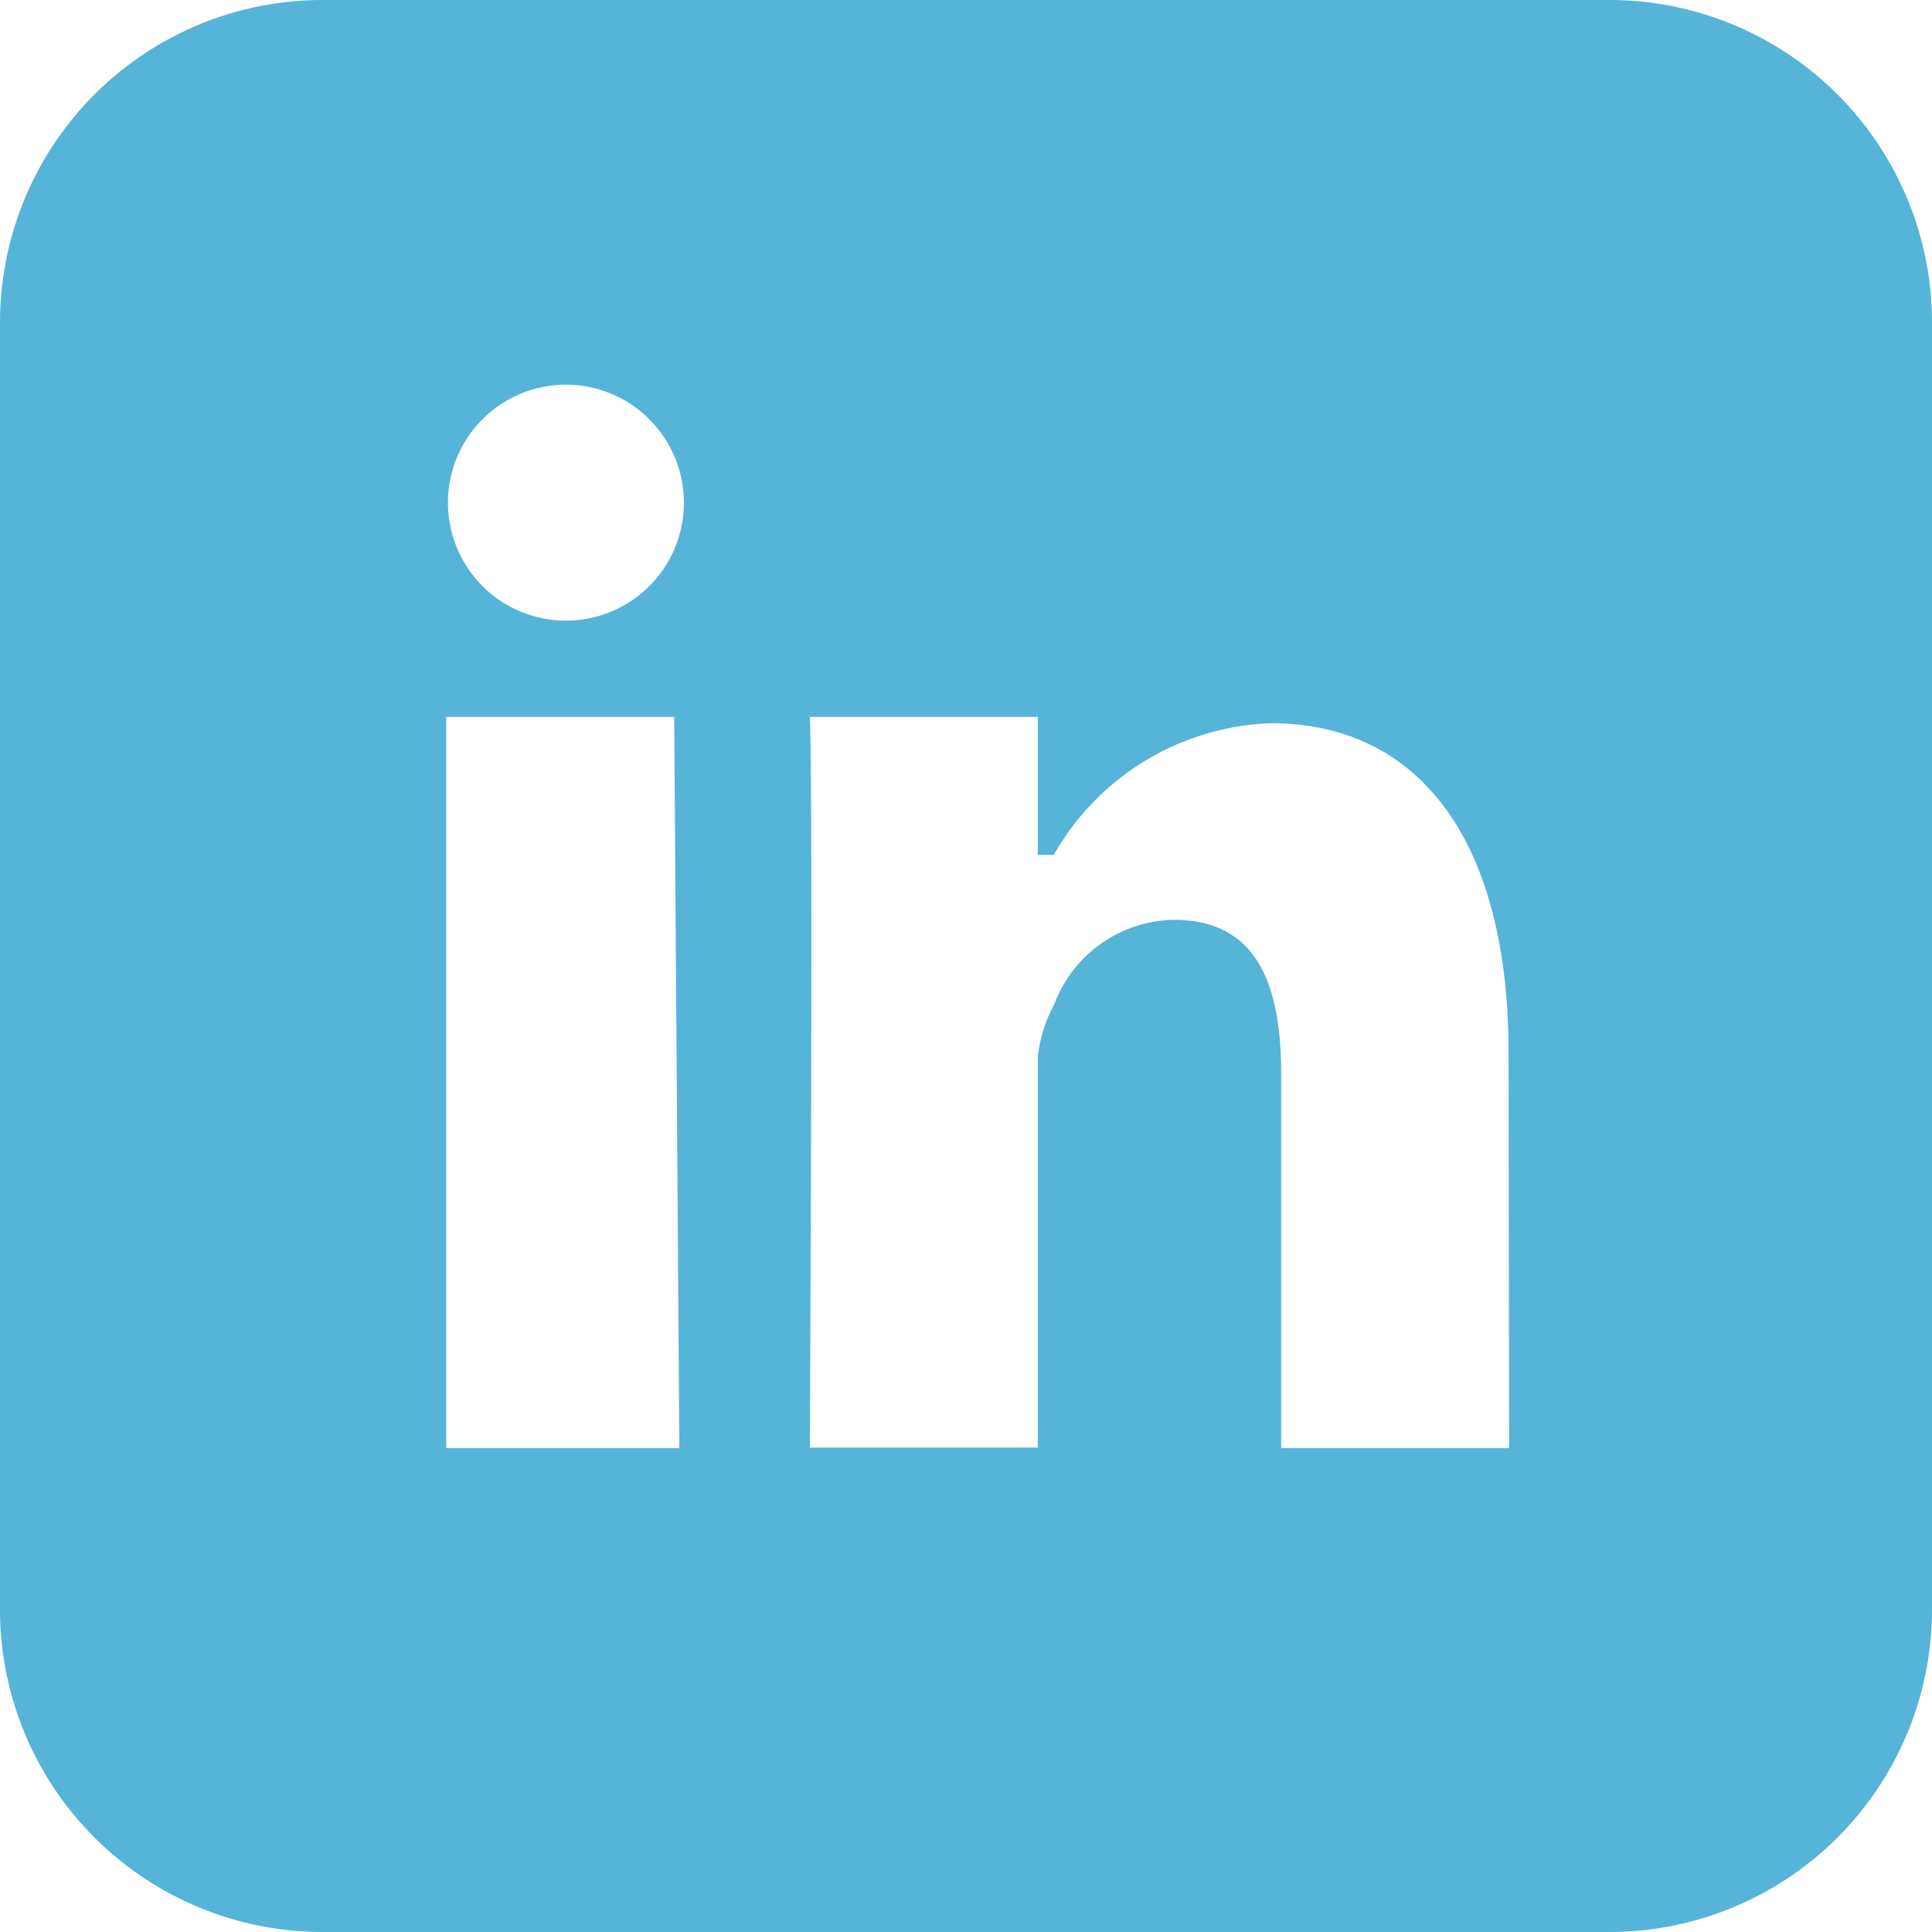
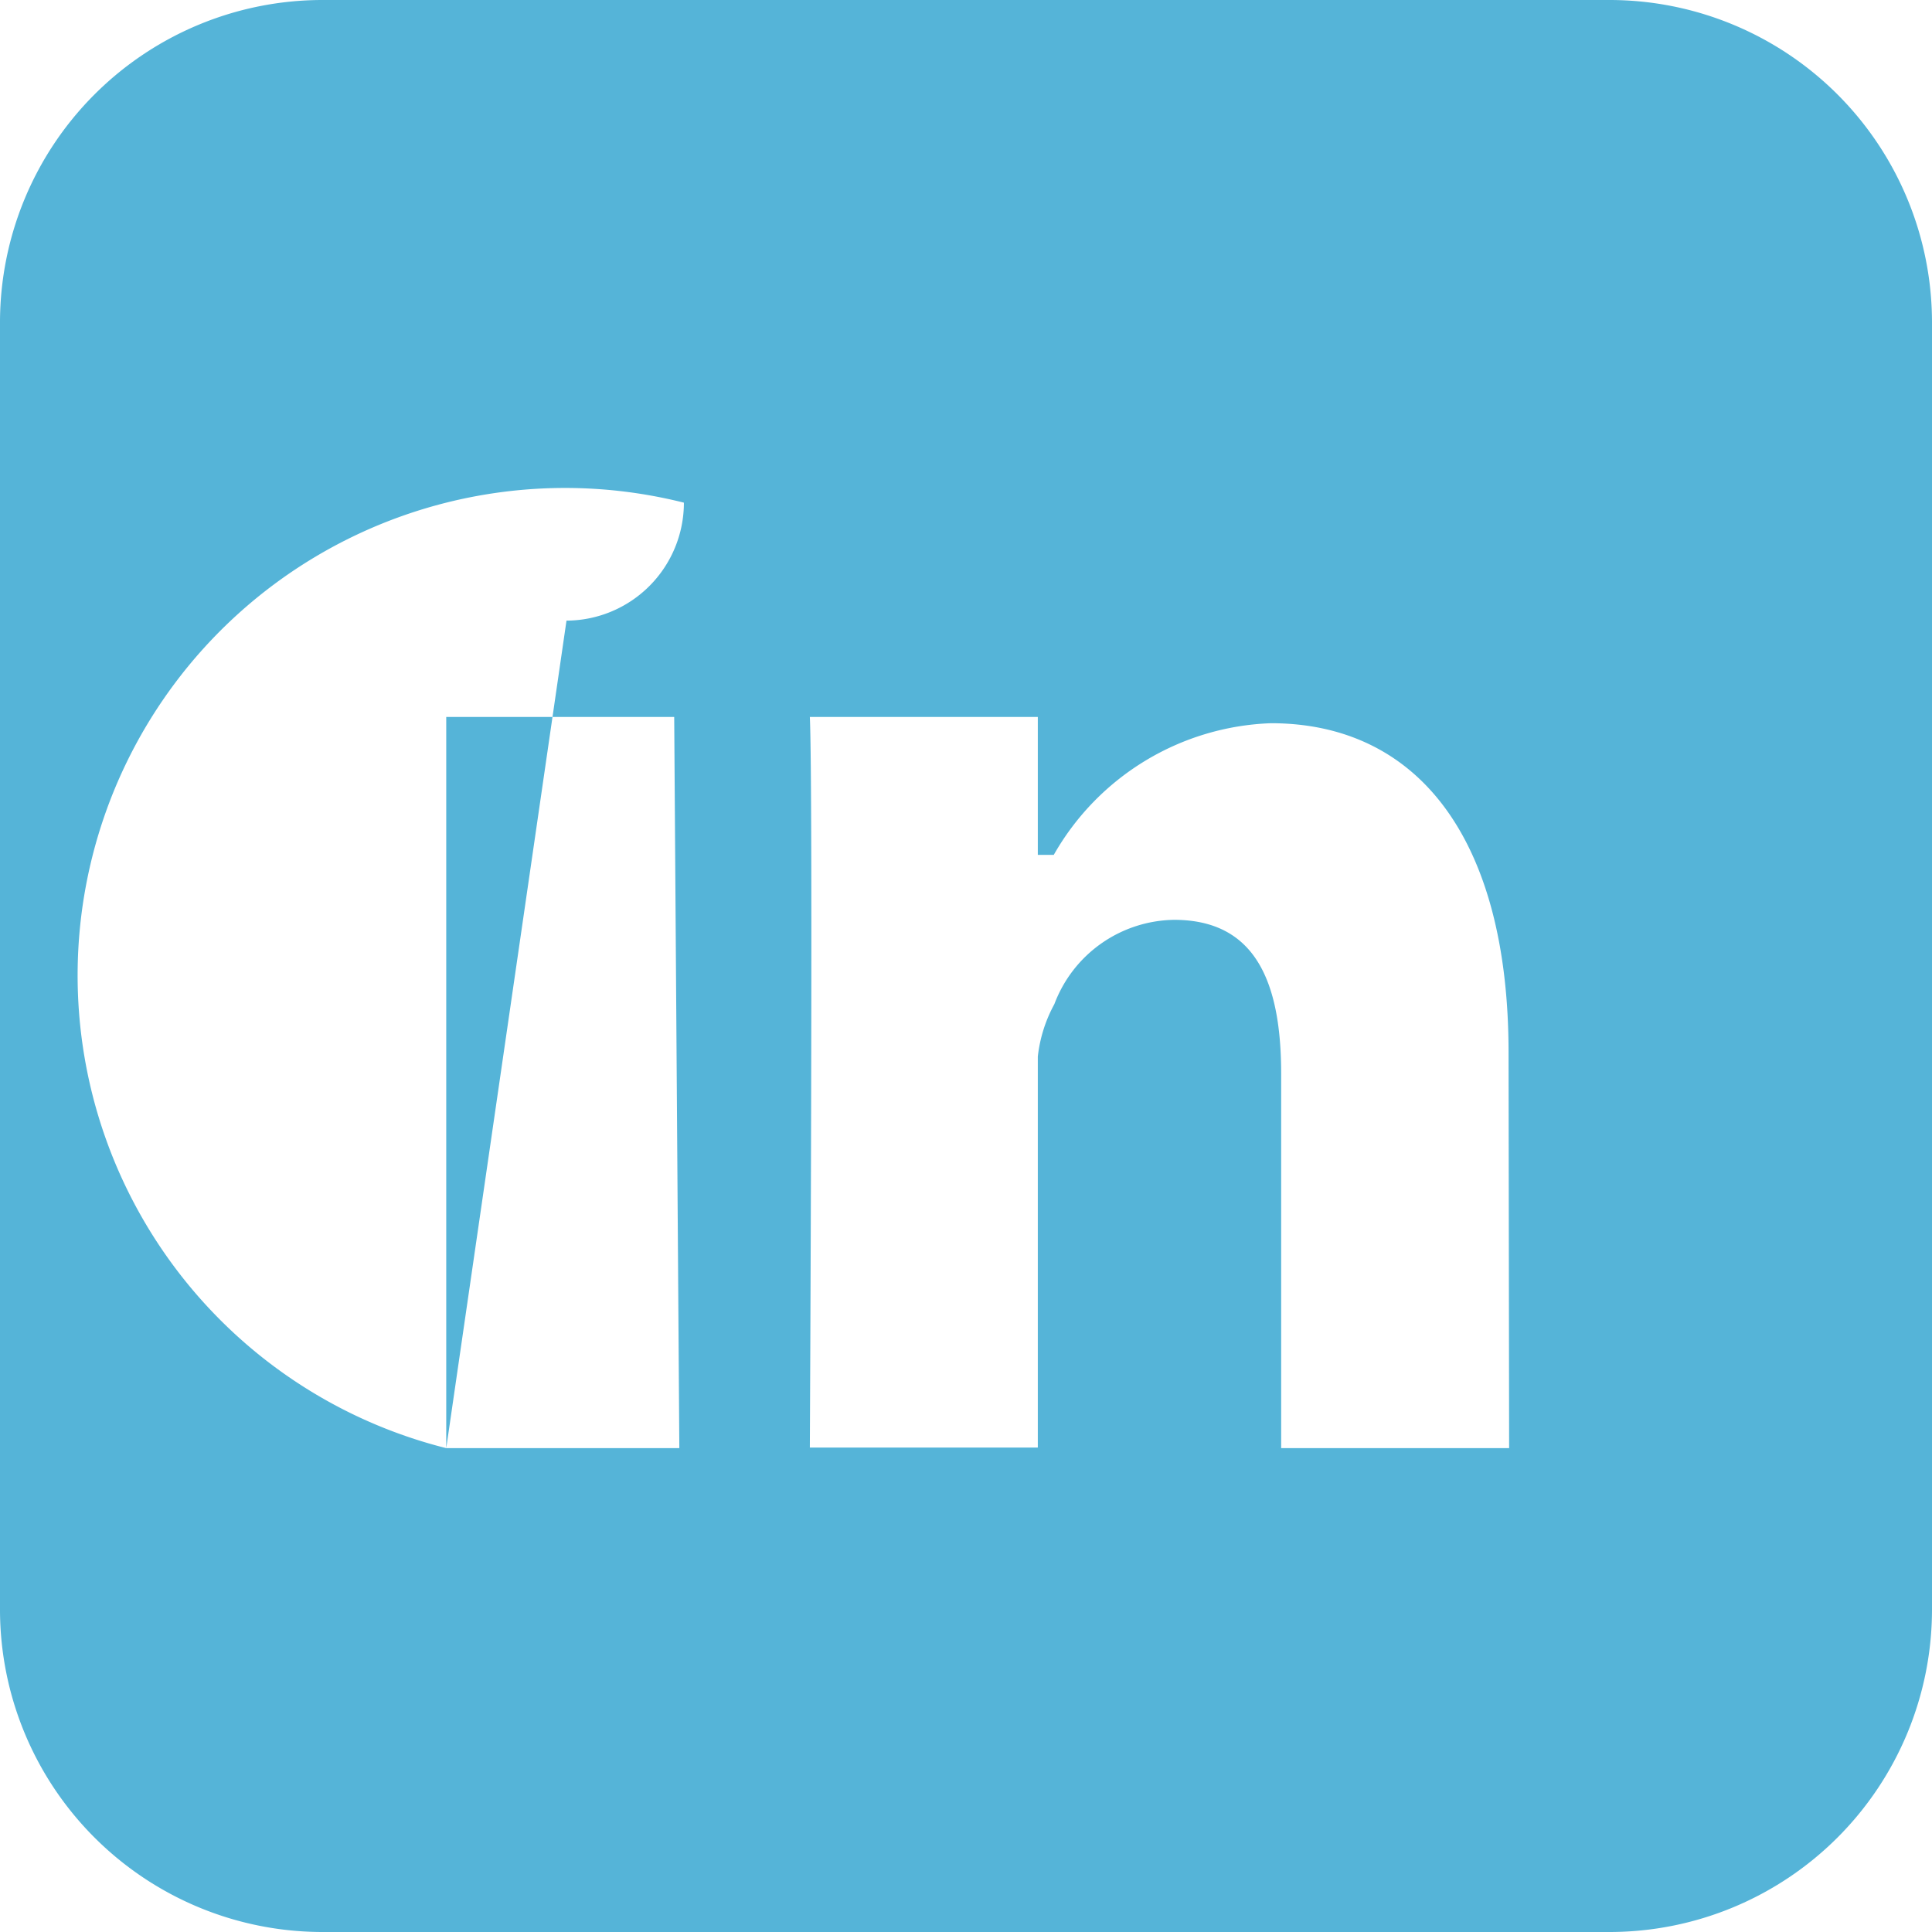
<svg xmlns="http://www.w3.org/2000/svg" viewBox="0 0 33.9 33.9">
  <defs>
    <style>.cls-1{fill:#55b4d8;}</style>
  </defs>
  <g id="Layer_2" data-name="Layer 2">
    <g id="Layer_1-2" data-name="Layer 1">
-       <path class="cls-1" d="M28.25,0H5.65A5.66,5.66,0,0,0,0,5.65v22.6A5.66,5.66,0,0,0,5.65,33.9h22.6a5.66,5.66,0,0,0,5.65-5.65V5.65A5.66,5.66,0,0,0,28.25,0ZM7.83,25.41V12.58h4l.09,12.83ZM9.94,10.89A2.07,2.07,0,1,1,12,8.82,2.07,2.07,0,0,1,9.94,10.89ZM26.48,25.41h-4V18.84c0-1.64-.47-2.7-1.88-2.7a2.28,2.28,0,0,0-2.1,1.48,2.49,2.49,0,0,0-.29.92V25.4h-4s.06-11.53,0-12.82h4V15l.14,0,.14,0a4.57,4.57,0,0,1,3.81-2.31c2.56,0,4.17,2,4.17,5.78Z" />
+       <path class="cls-1" d="M28.25,0H5.65A5.66,5.66,0,0,0,0,5.65v22.6A5.66,5.66,0,0,0,5.65,33.9h22.6a5.66,5.66,0,0,0,5.65-5.65V5.65A5.66,5.66,0,0,0,28.25,0ZM7.83,25.41V12.58h4l.09,12.83ZA2.07,2.07,0,1,1,12,8.82,2.07,2.07,0,0,1,9.94,10.89ZM26.48,25.41h-4V18.84c0-1.64-.47-2.7-1.88-2.7a2.28,2.28,0,0,0-2.1,1.48,2.49,2.49,0,0,0-.29.92V25.4h-4s.06-11.53,0-12.82h4V15l.14,0,.14,0a4.57,4.57,0,0,1,3.81-2.31c2.56,0,4.17,2,4.17,5.78Z" />
    </g>
  </g>
</svg>